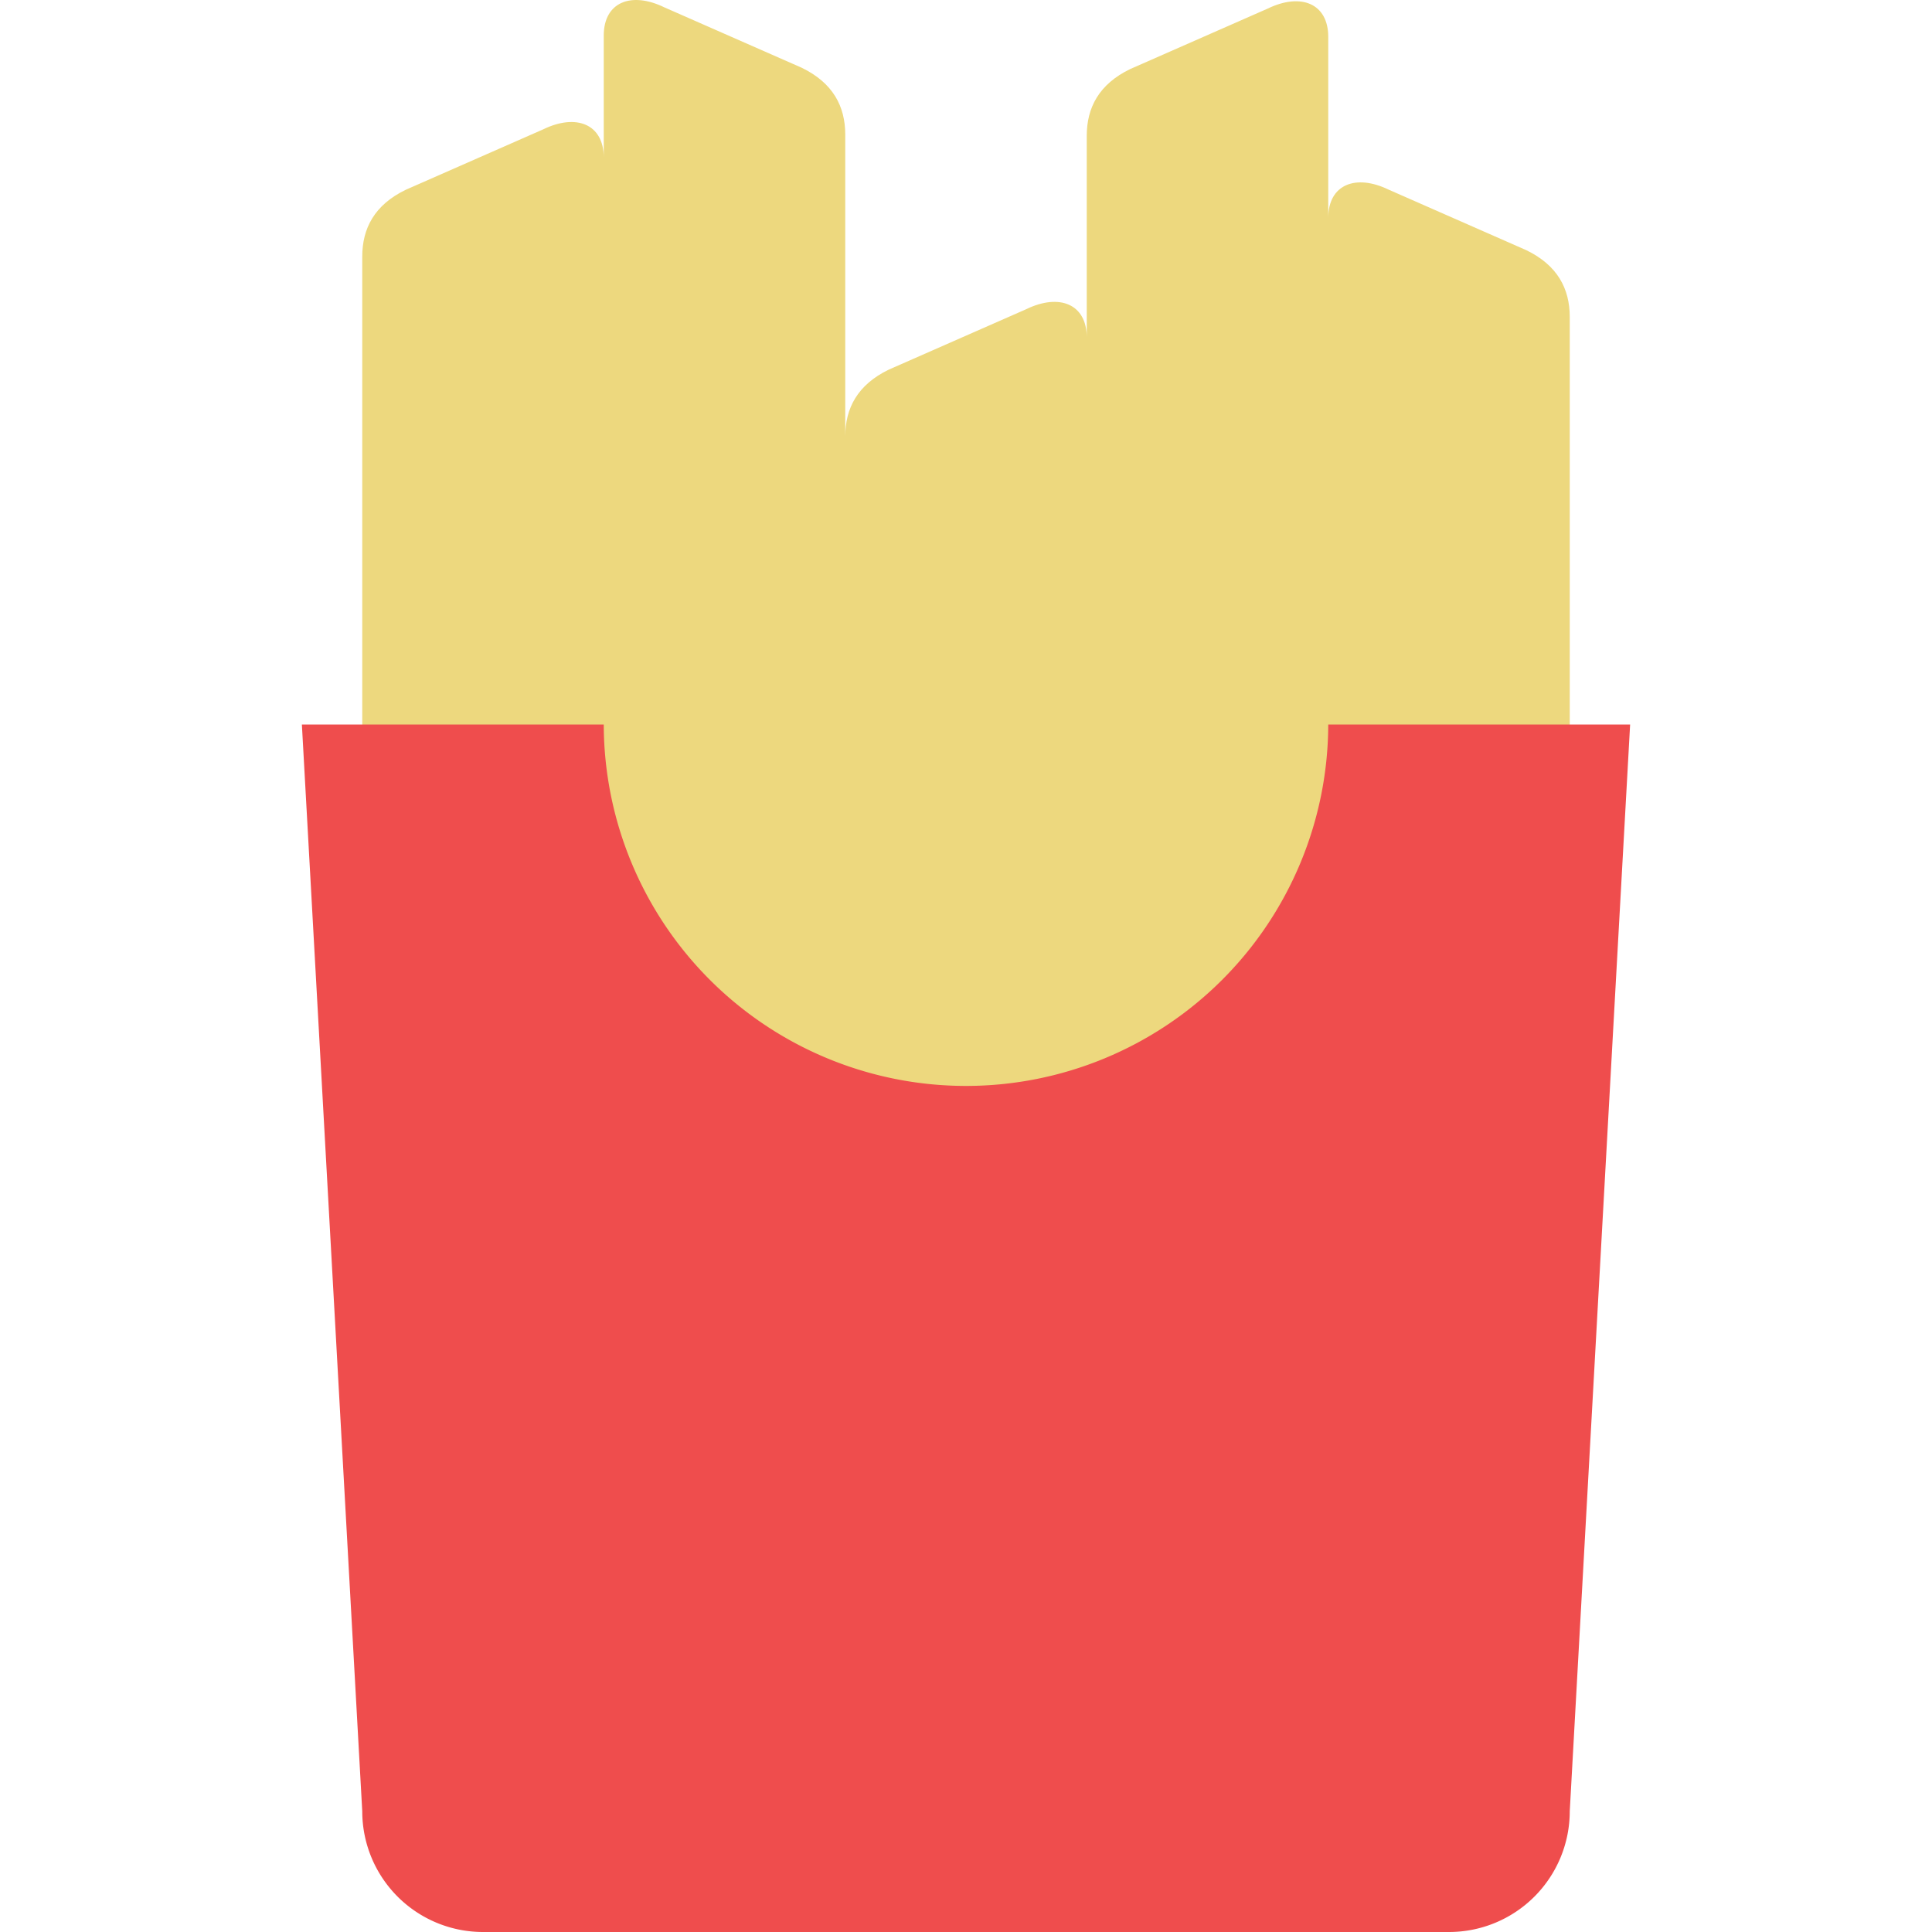
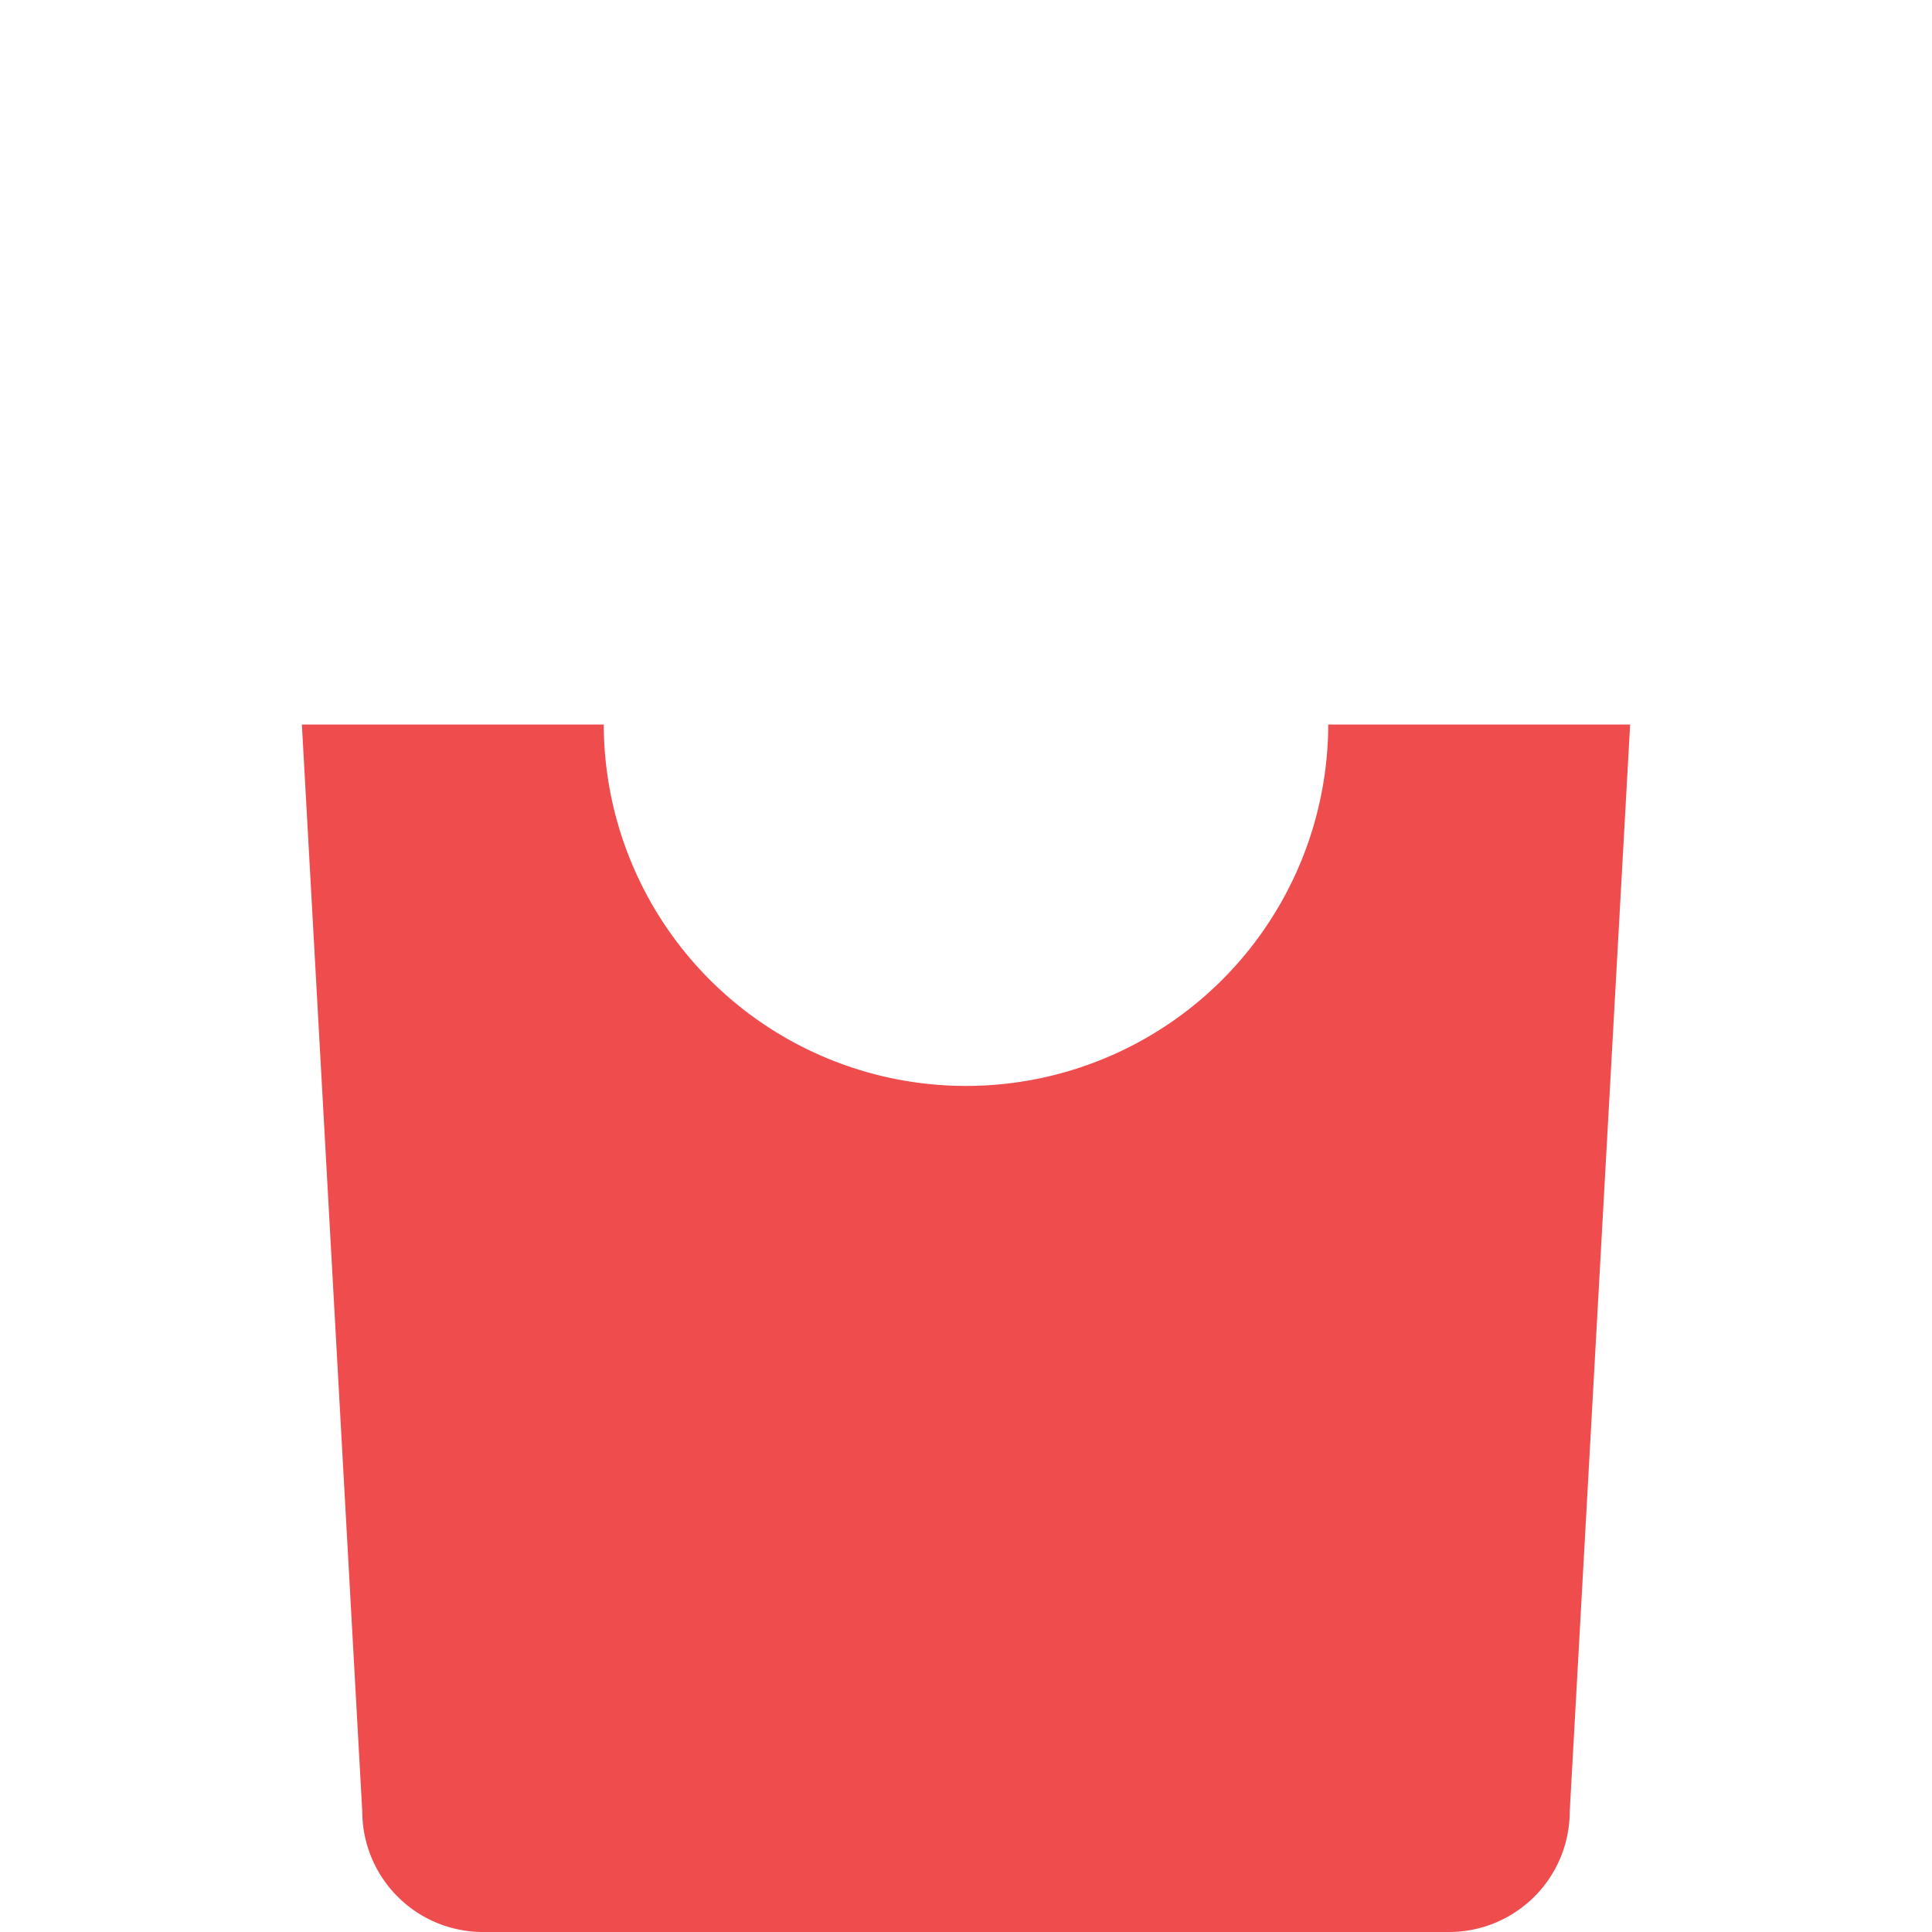
<svg xmlns="http://www.w3.org/2000/svg" width="800px" height="800px" viewBox="0 0 1024 1024" class="icon" version="1.1">
-   <path d="M576 576.001V178.85c0-17.696-14.496-23.488-32-15.008l-72.992 32.096c-16.512 8.032-23.008 20.416-23.008 35.424V576.001h128zM704 576.001V19.523c0-17.696-14.496-23.488-32-15.008l-72.992 32.096c-16.512 8-23.008 20.416-23.008 35.392V576.001h128zM320 576.001V83.522c0-17.696-14.496-23.488-32-15.008L215.009 100.61C198.497 108.61 192.001 121.026 192.001 136.002V576.001h128zM320 576.001V18.851c0-17.696 14.496-23.488 32-15.008l72.992 32.096c16.512 8.032 23.008 20.416 23.008 35.424V576.001h-128zM704 576.001V115.522c0-17.696 14.496-23.488 32-15.008l72.992 32.096c16.512 8 23.008 20.416 23.008 35.392V576.001h-128z" fill="#EDD87E" />
-   <path d="M704 115.522V576.001h32V100.514c-17.504-8.512-32-2.688-32 15.008zM320 19.523V576.001h32V4.515c-17.504-8.512-32-2.688-32 15.008zM448 231.362V576.001h32V192.002l-8.992 3.968c-16.512 8-23.008 20.384-23.008 35.392zM576 71.394V576.001h32V32.002l-8.992 3.968c-16.512 8.032-23.008 20.416-23.008 35.424zM192.001 135.394V576.001h32V96.002l-8.992 4C198.497 108.002 192.001 120.386 192.001 135.394z" fill="" />
+   <path d="M704 115.522V576.001h32V100.514c-17.504-8.512-32-2.688-32 15.008zM320 19.523V576.001h32V4.515c-17.504-8.512-32-2.688-32 15.008zM448 231.362V576.001h32V192.002l-8.992 3.968c-16.512 8-23.008 20.384-23.008 35.392M576 71.394V576.001h32V32.002l-8.992 3.968c-16.512 8.032-23.008 20.416-23.008 35.424zM192.001 135.394V576.001h32V96.002l-8.992 4C198.497 108.002 192.001 120.386 192.001 135.394z" fill="" />
  <path d="M704 384.002a192 192 0 0 1-383.999 0H160.001l32 575.999a64 64 0 0 0 64 64h511.999a64 64 0 0 0 64-64l32-575.999h-160z" fill="#EF4D4D" />
-   <path d="M512 544.001a223.391 223.391 0 0 1-178.112-88.544C362.24 526.081 431.264 576.001 512 576.001a192 192 0 0 0 178.112-120.544A223.327 223.327 0 0 1 512 544.001z" fill="" />
  <path d="M831.999 928a64 64 0 0 1-64 64H256.001a64 64 0 0 1-64-64h-1.792L192.001 960a64 64 0 0 0 64 64h511.999a64 64 0 0 0 64-64l1.792-32H831.999zM512 640.001a128 128 0 1 0 0 255.999 128 128 0 0 0 0-255.999z m0 223.999a96.032 96.032 0 0 1 0-192 96.032 96.032 0 0 1 0 192z" fill="" />
</svg>